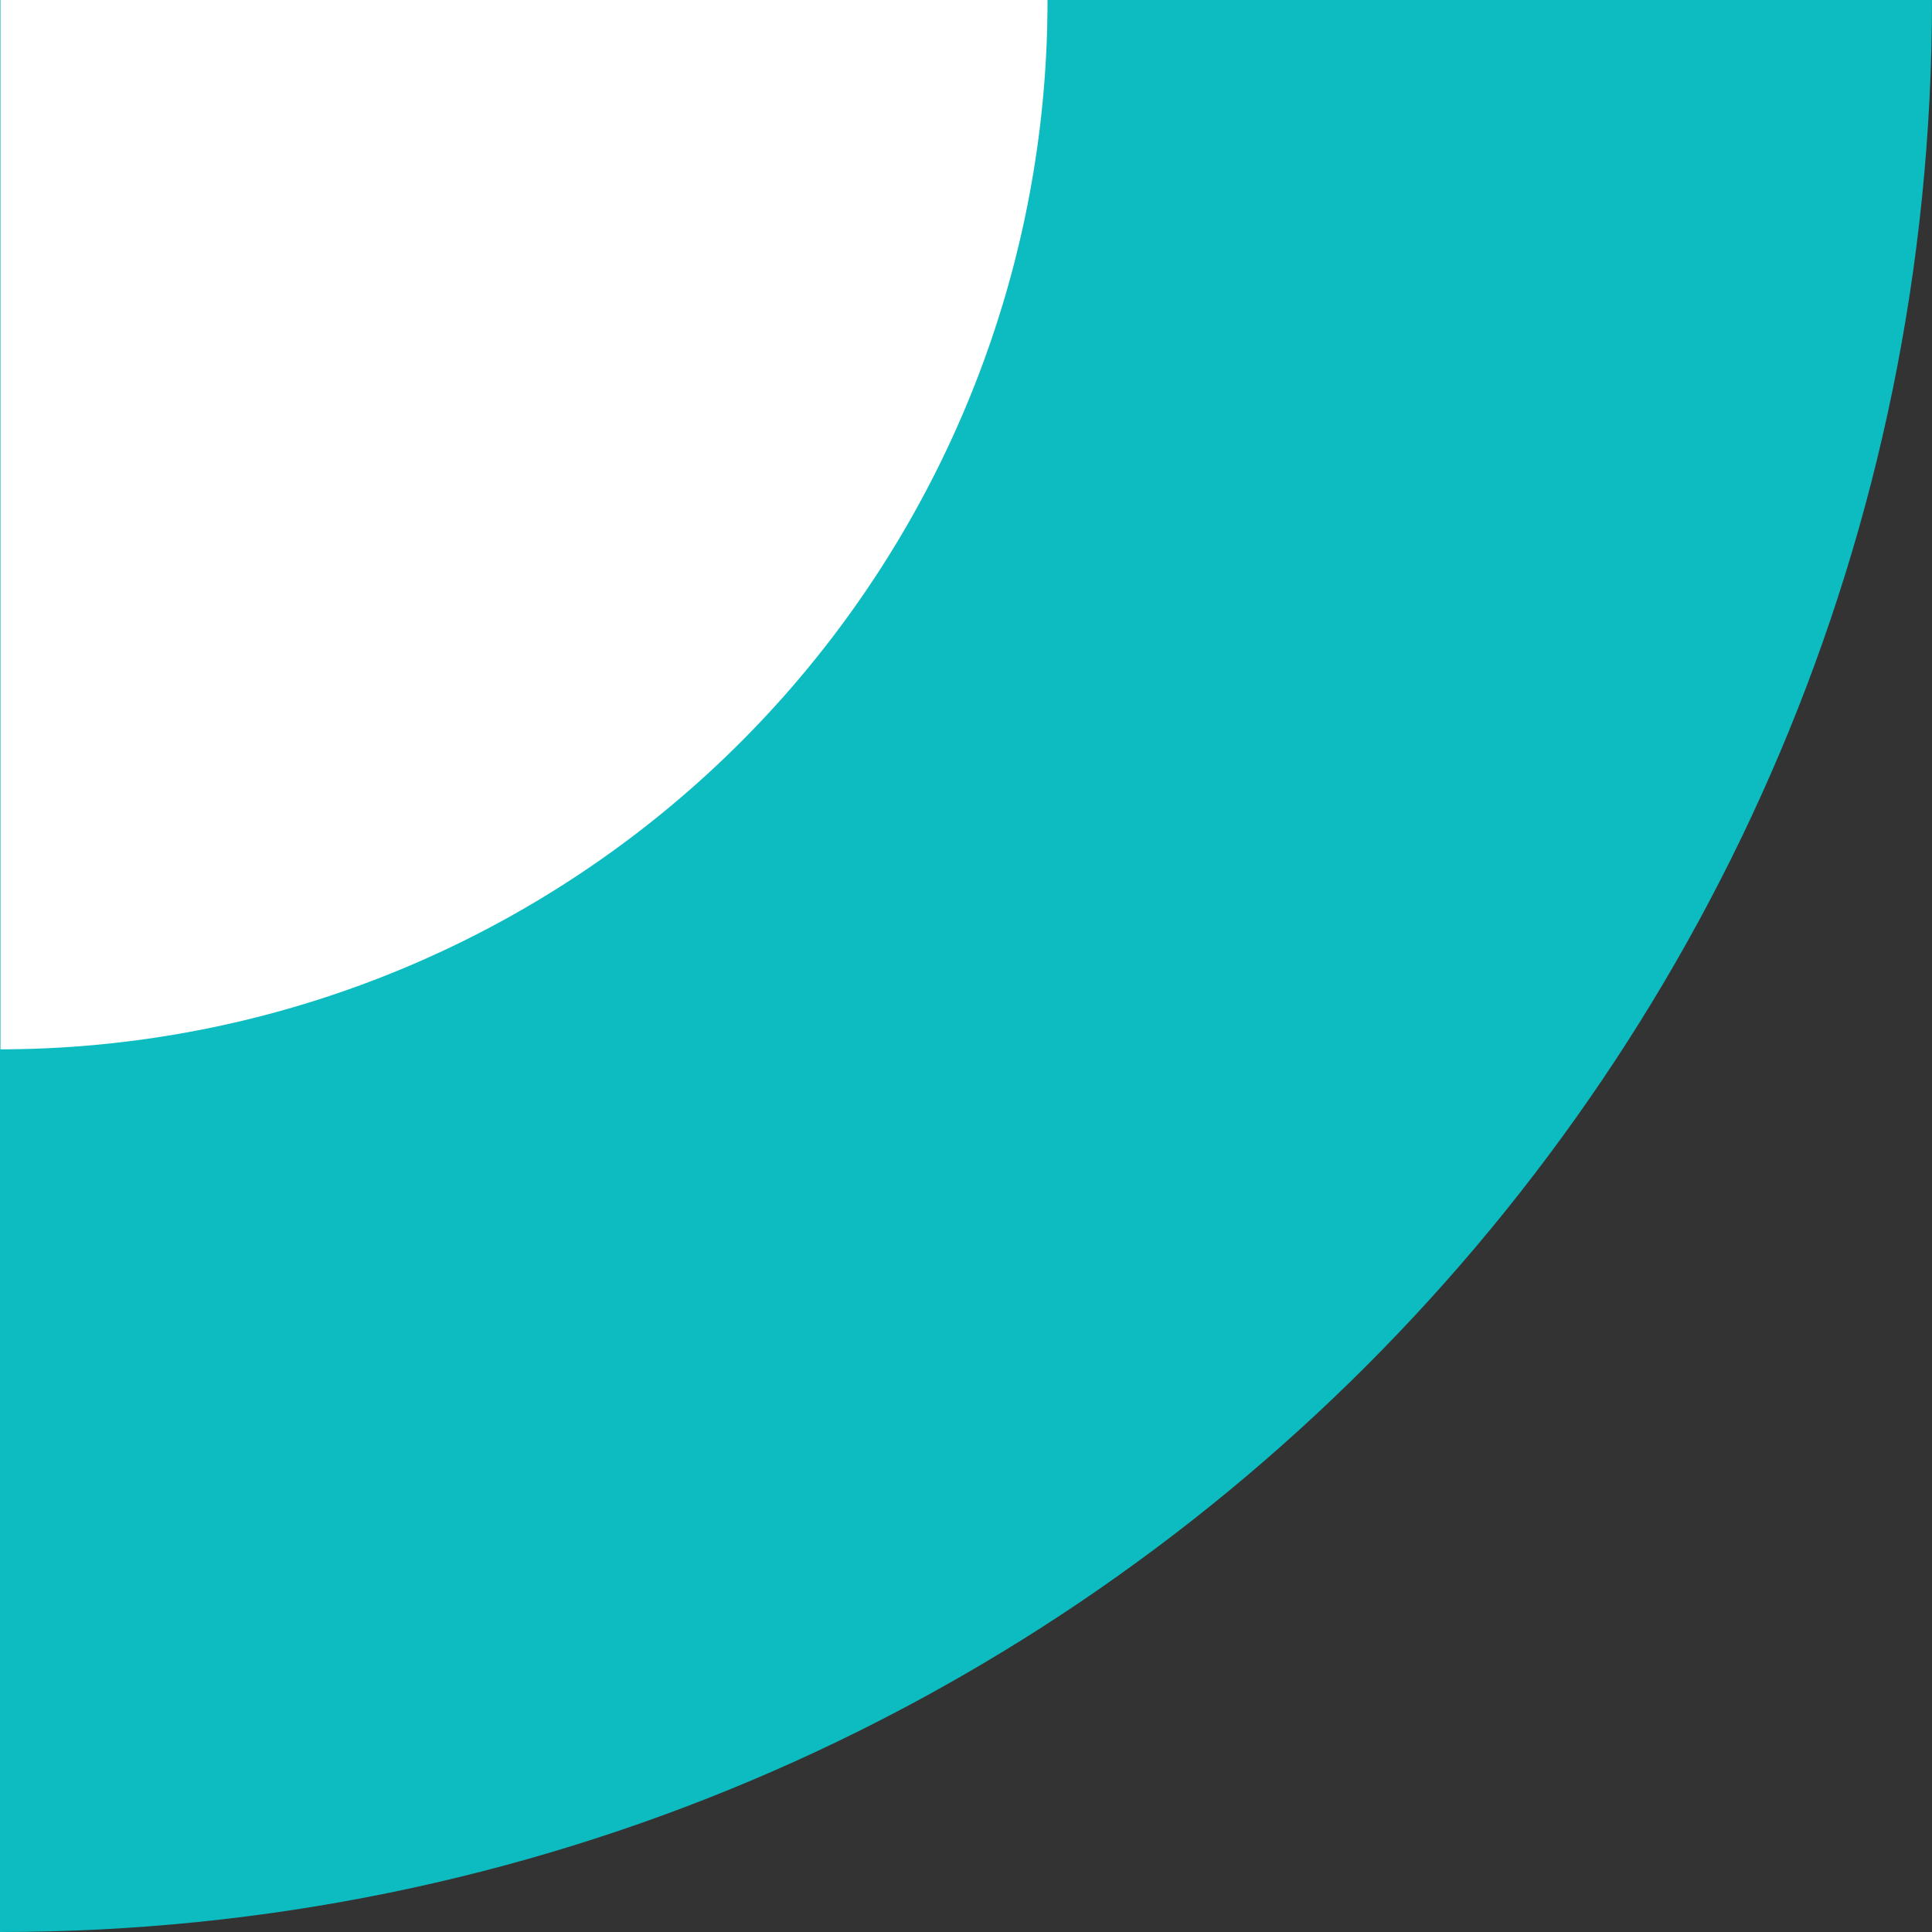
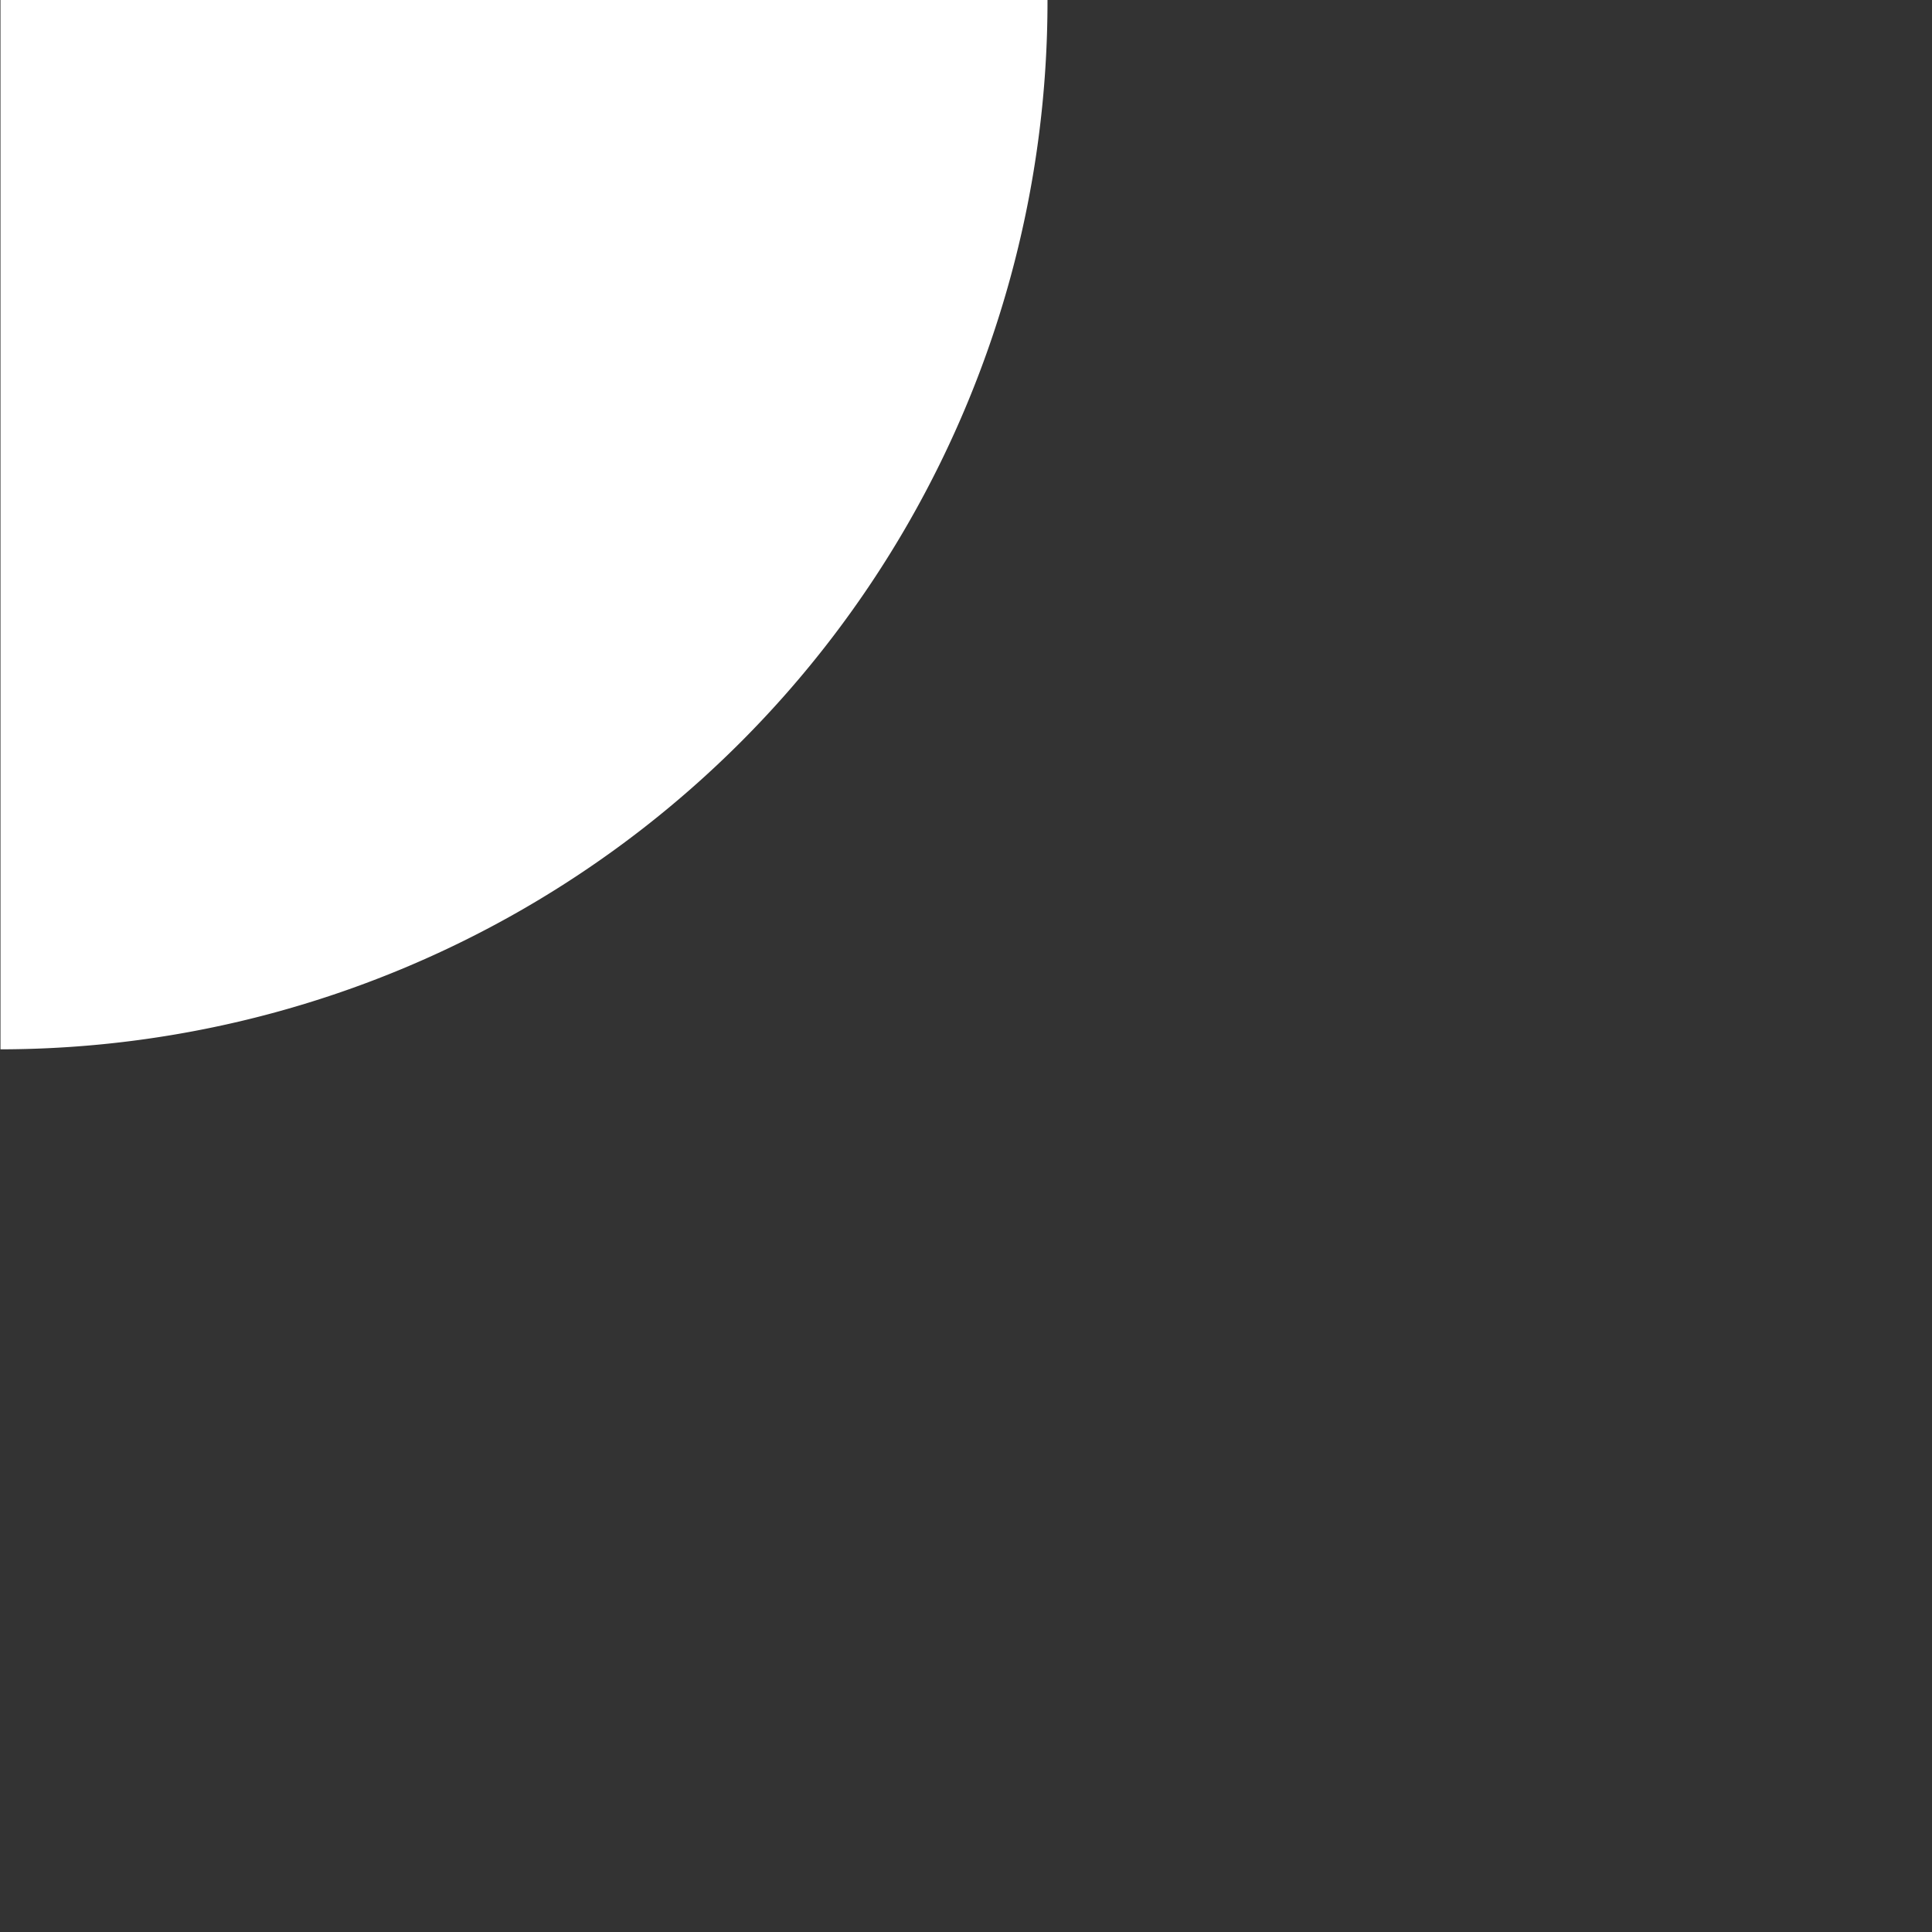
<svg xmlns="http://www.w3.org/2000/svg" width="185" height="185" viewBox="0 0 185 185">
  <rect x="0" y="0" width="185" height="185" fill="#333333" stroke="none" />
  <g id="Group_15" data-name="Group 15" transform="translate(-978.946 -561.682)">
-     <path id="Path_12" data-name="Path 12" d="M978.946,746.682v-185h185C1163.946,663.852,1081.119,746.682,978.946,746.682Z" transform="translate(0)" fill="#0cbcc1" />
    <path id="Path_13" data-name="Path 13" d="M978.992,662.382V561.9H1079.25A100.37,100.37,0,0,1,978.992,662.382Z" transform="translate(0 -0.221)" fill="#fff" />
  </g>
</svg>